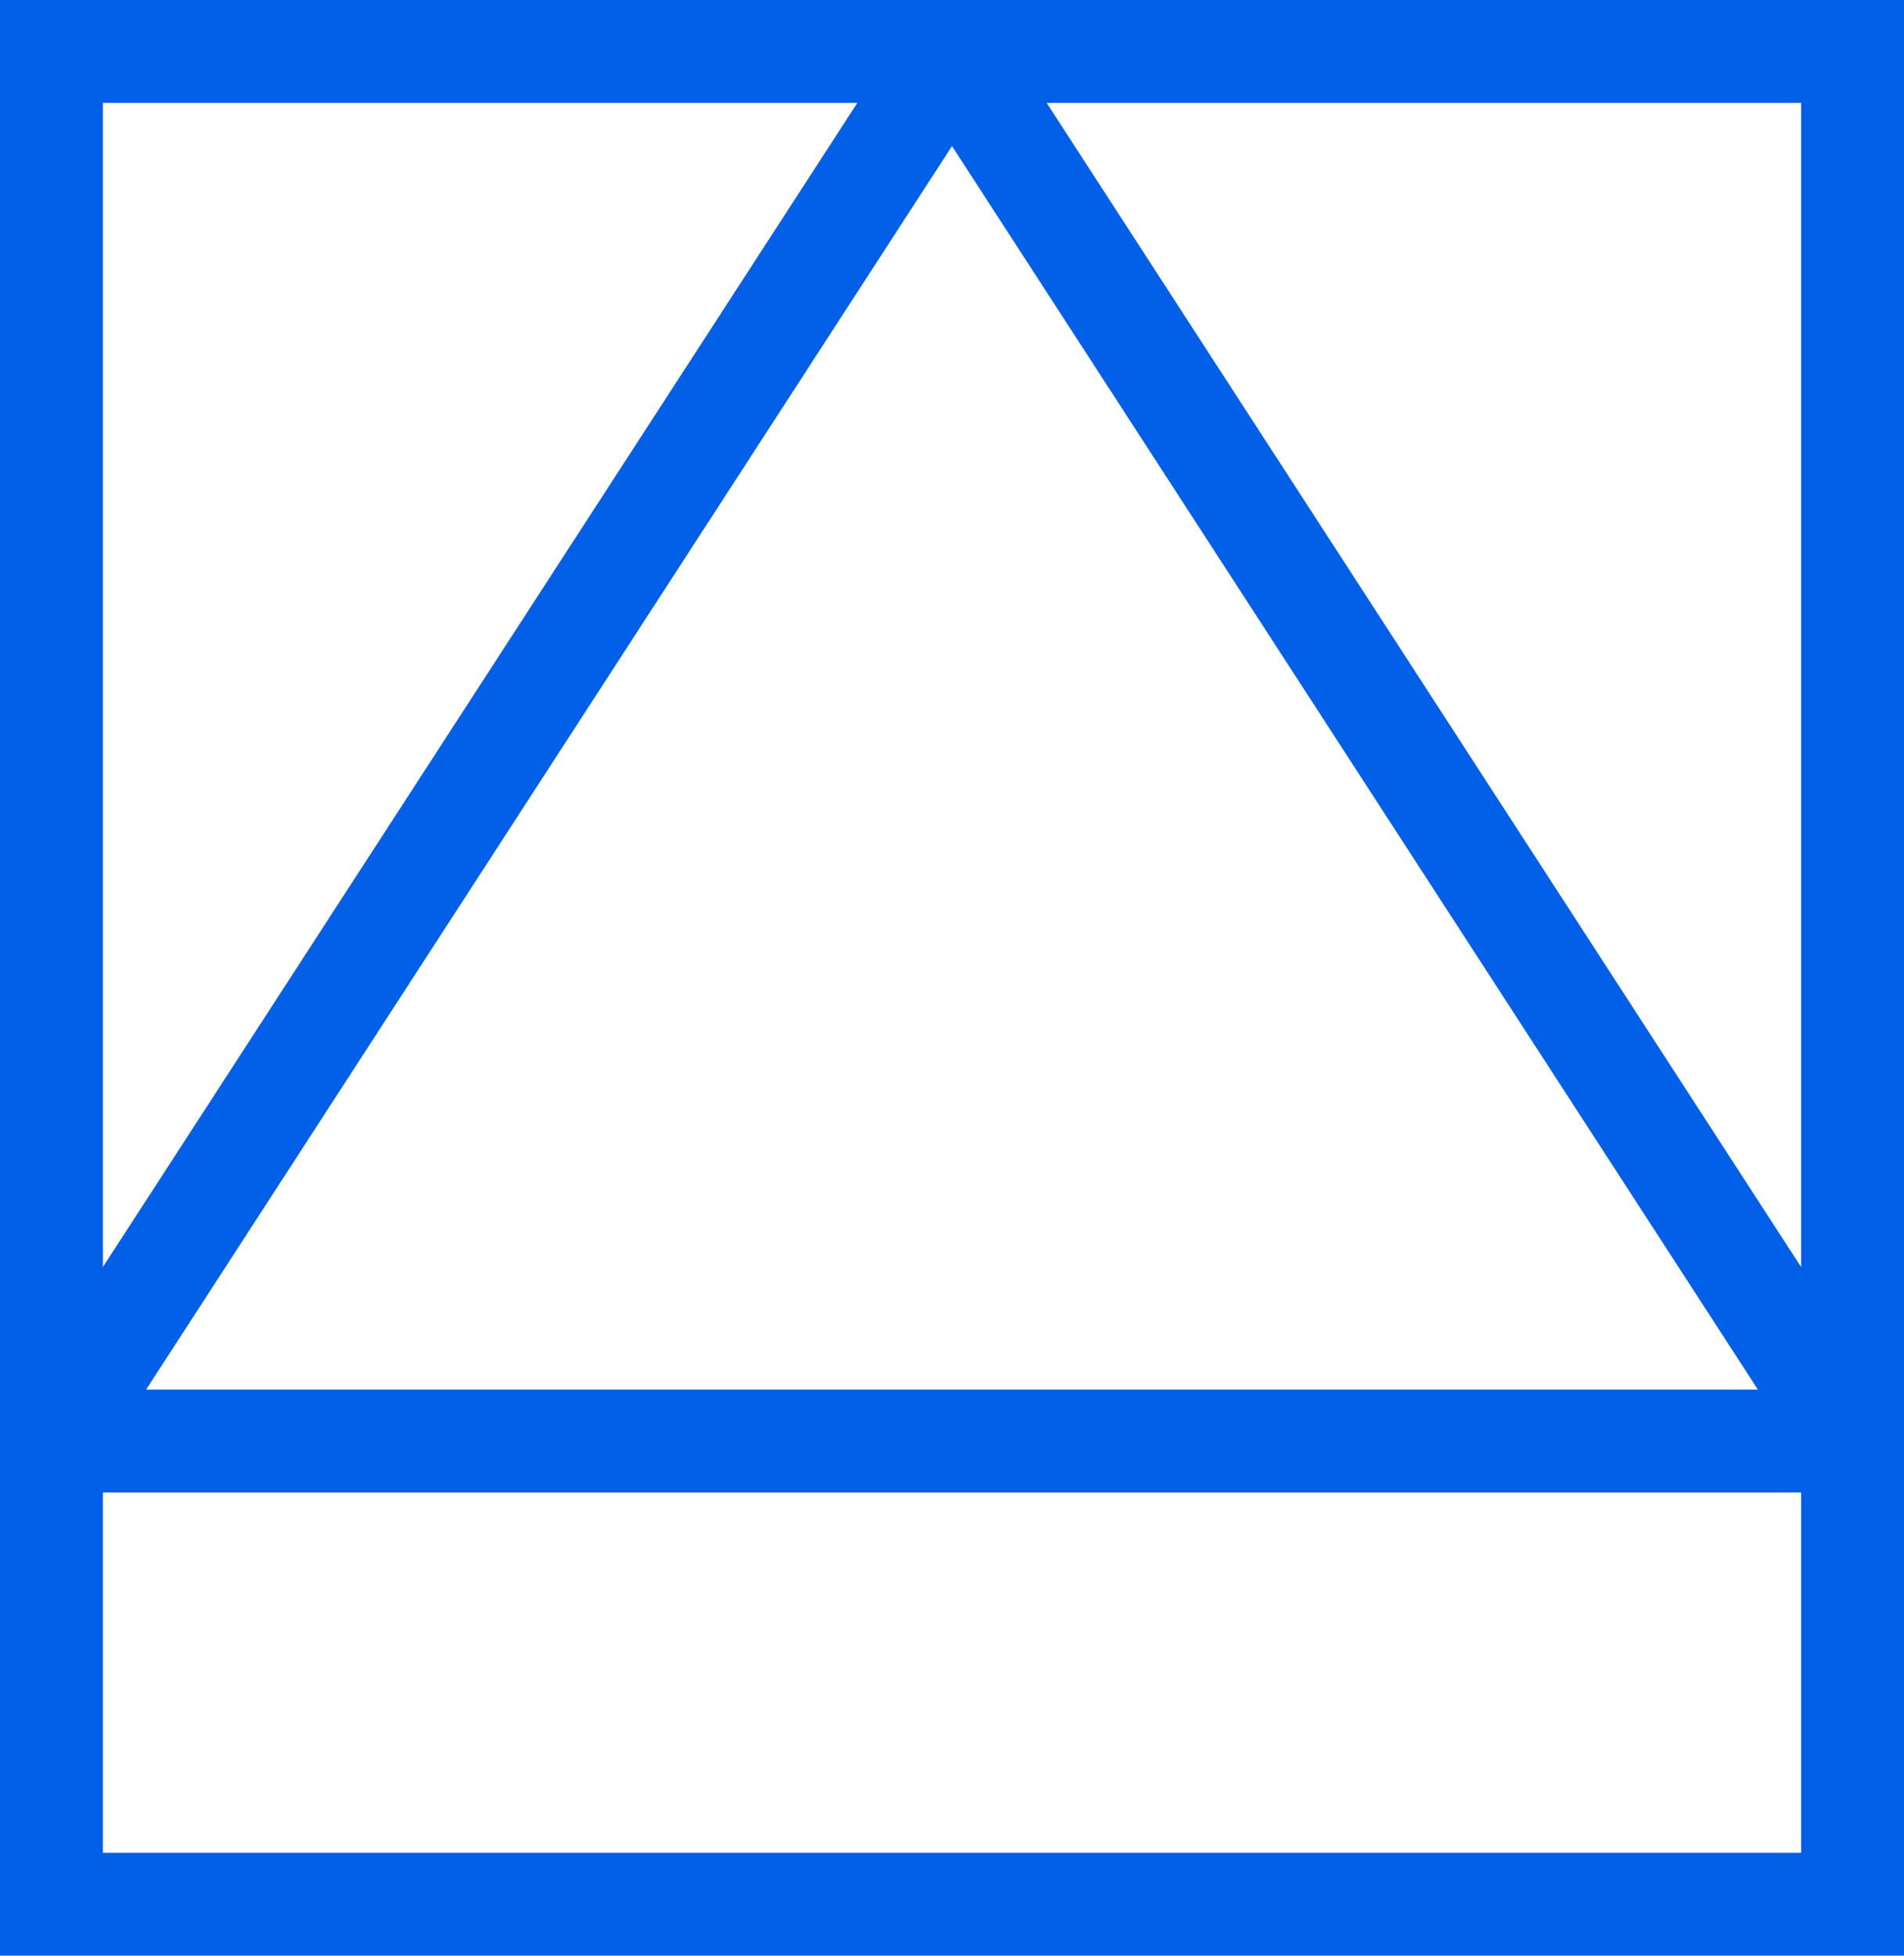
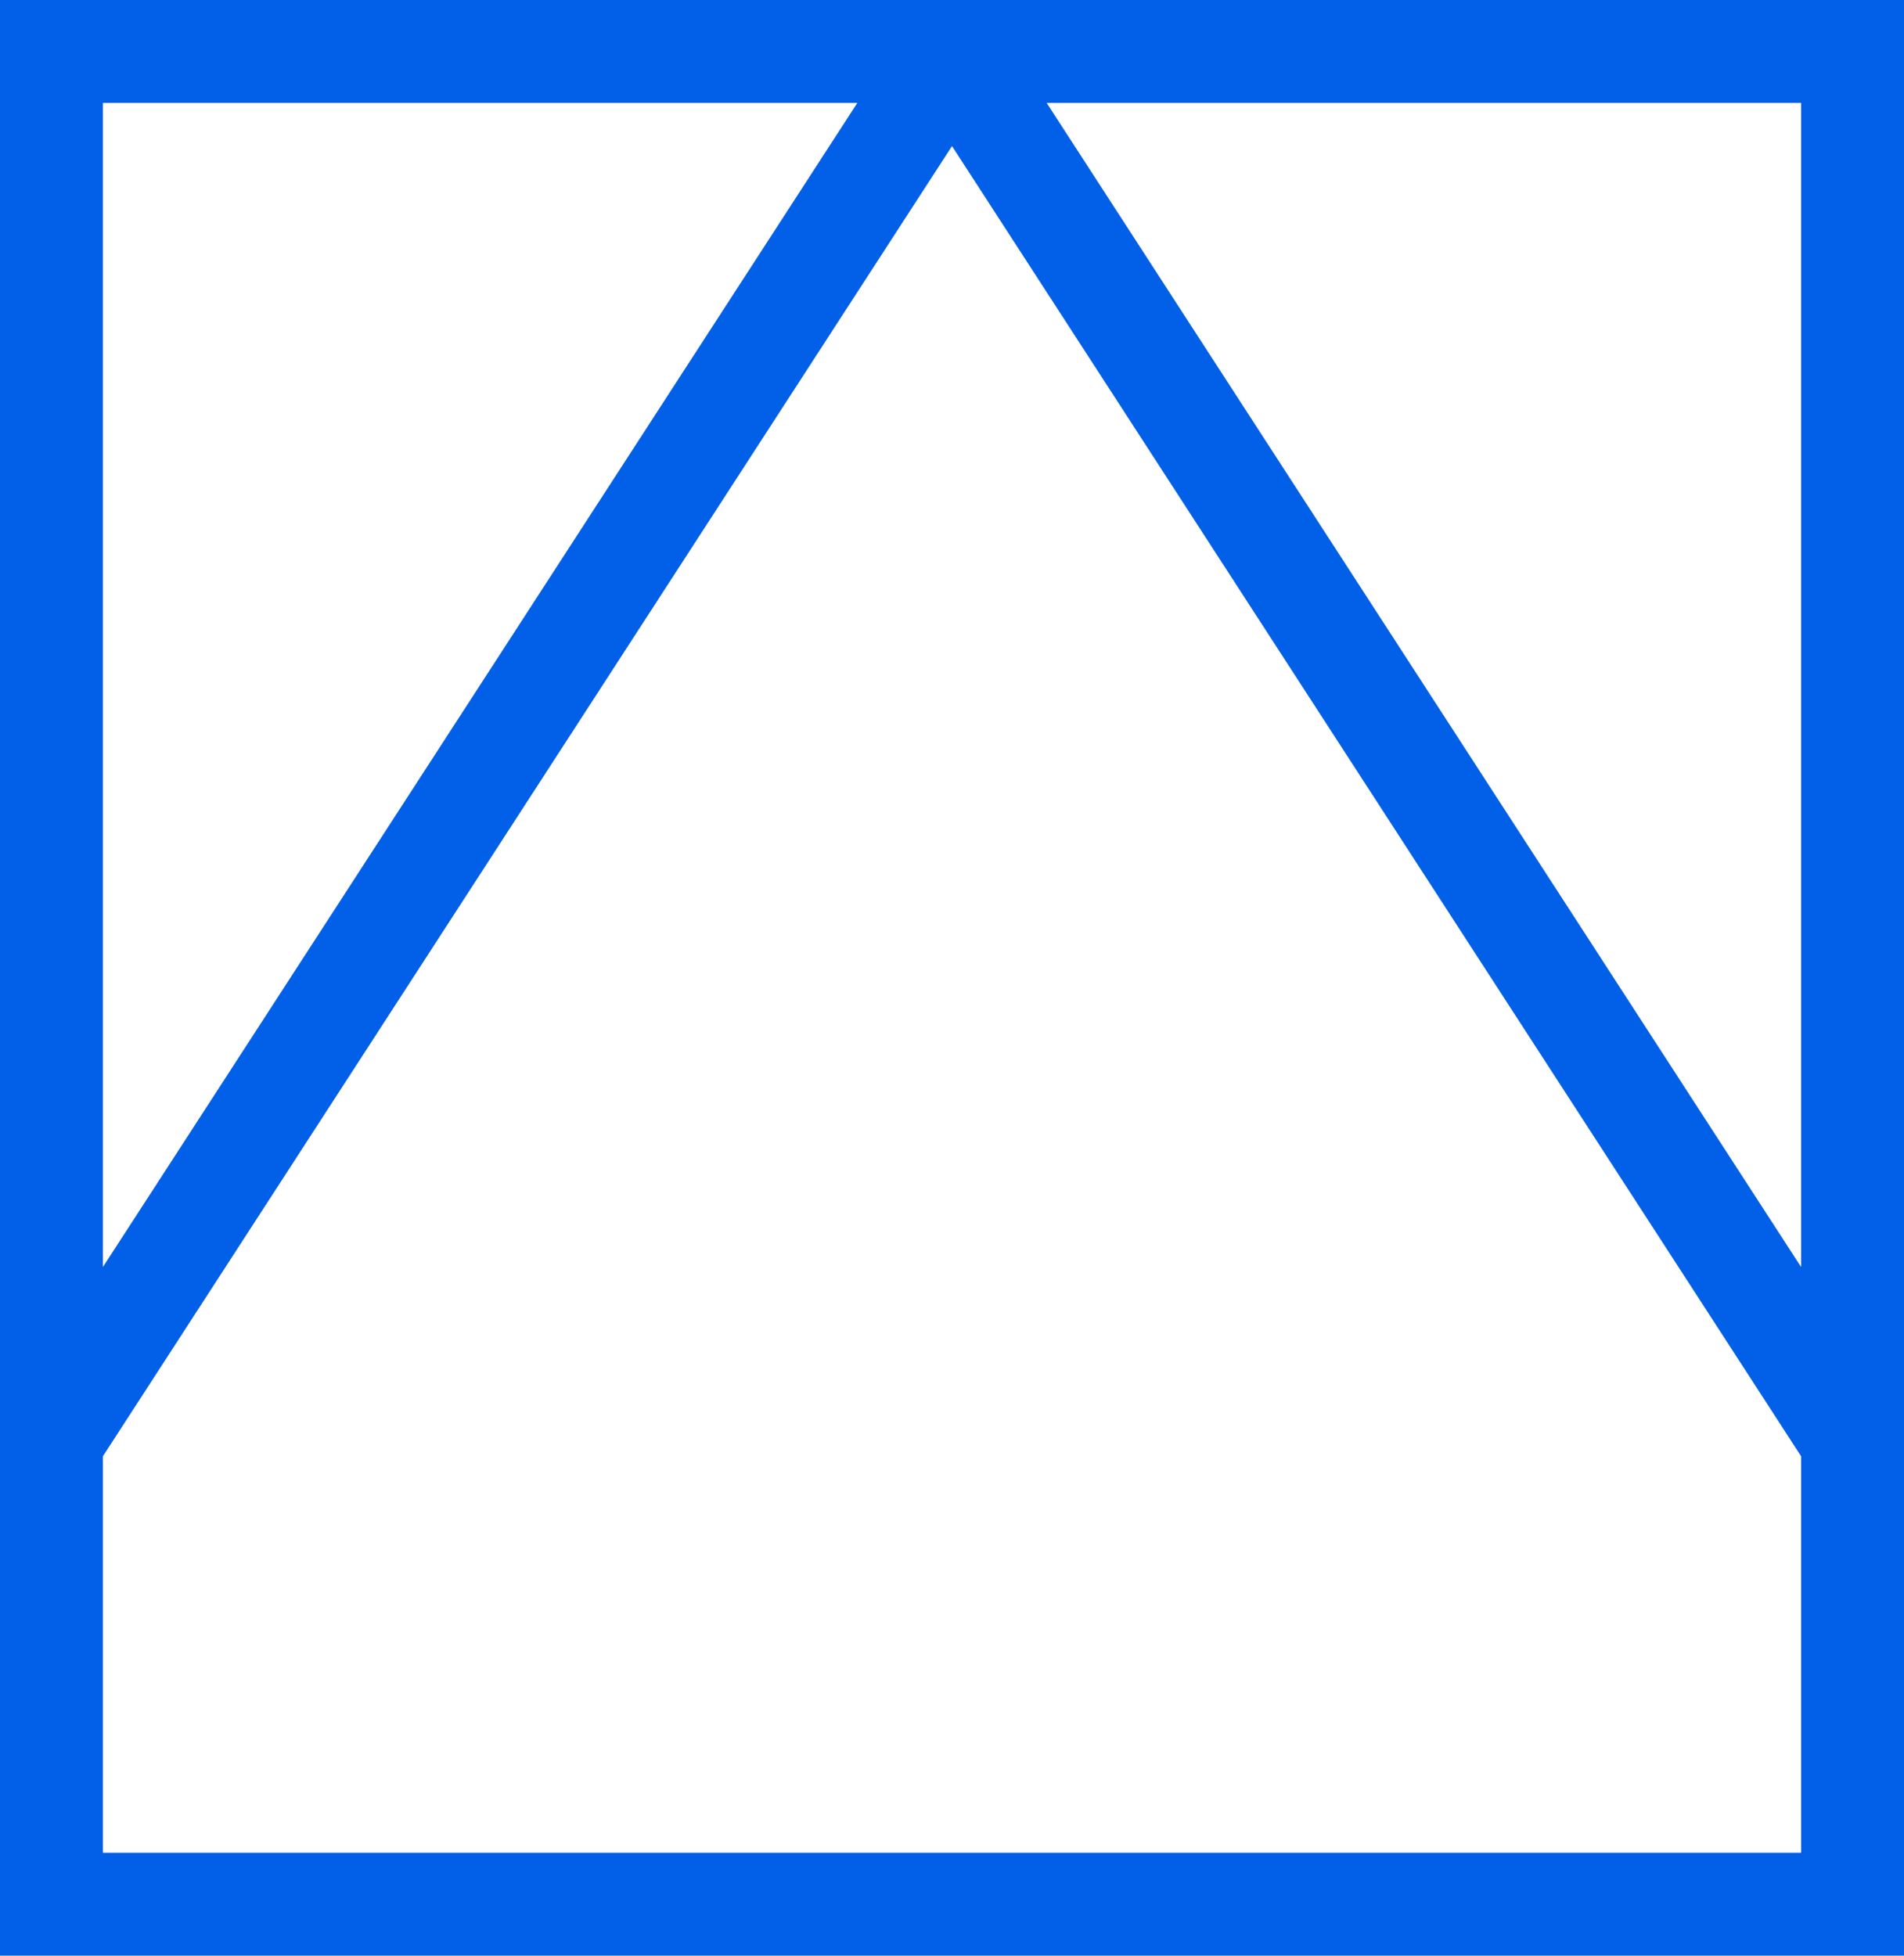
<svg xmlns="http://www.w3.org/2000/svg" width="37" height="38" viewBox="0 0 37 38" fill="none">
-   <path d="M1 28V19V1H18.5M1 28V37H36V28M1 28H36M1 28L18.5 1M36 28V19V1H18.5M36 28L18.5 1" stroke="#0260E8" stroke-width="2" />
+   <path d="M1 28V19V1H18.5M1 28V37H36V28H36M1 28L18.5 1M36 28V19V1H18.5M36 28L18.5 1" stroke="#0260E8" stroke-width="2" />
</svg>